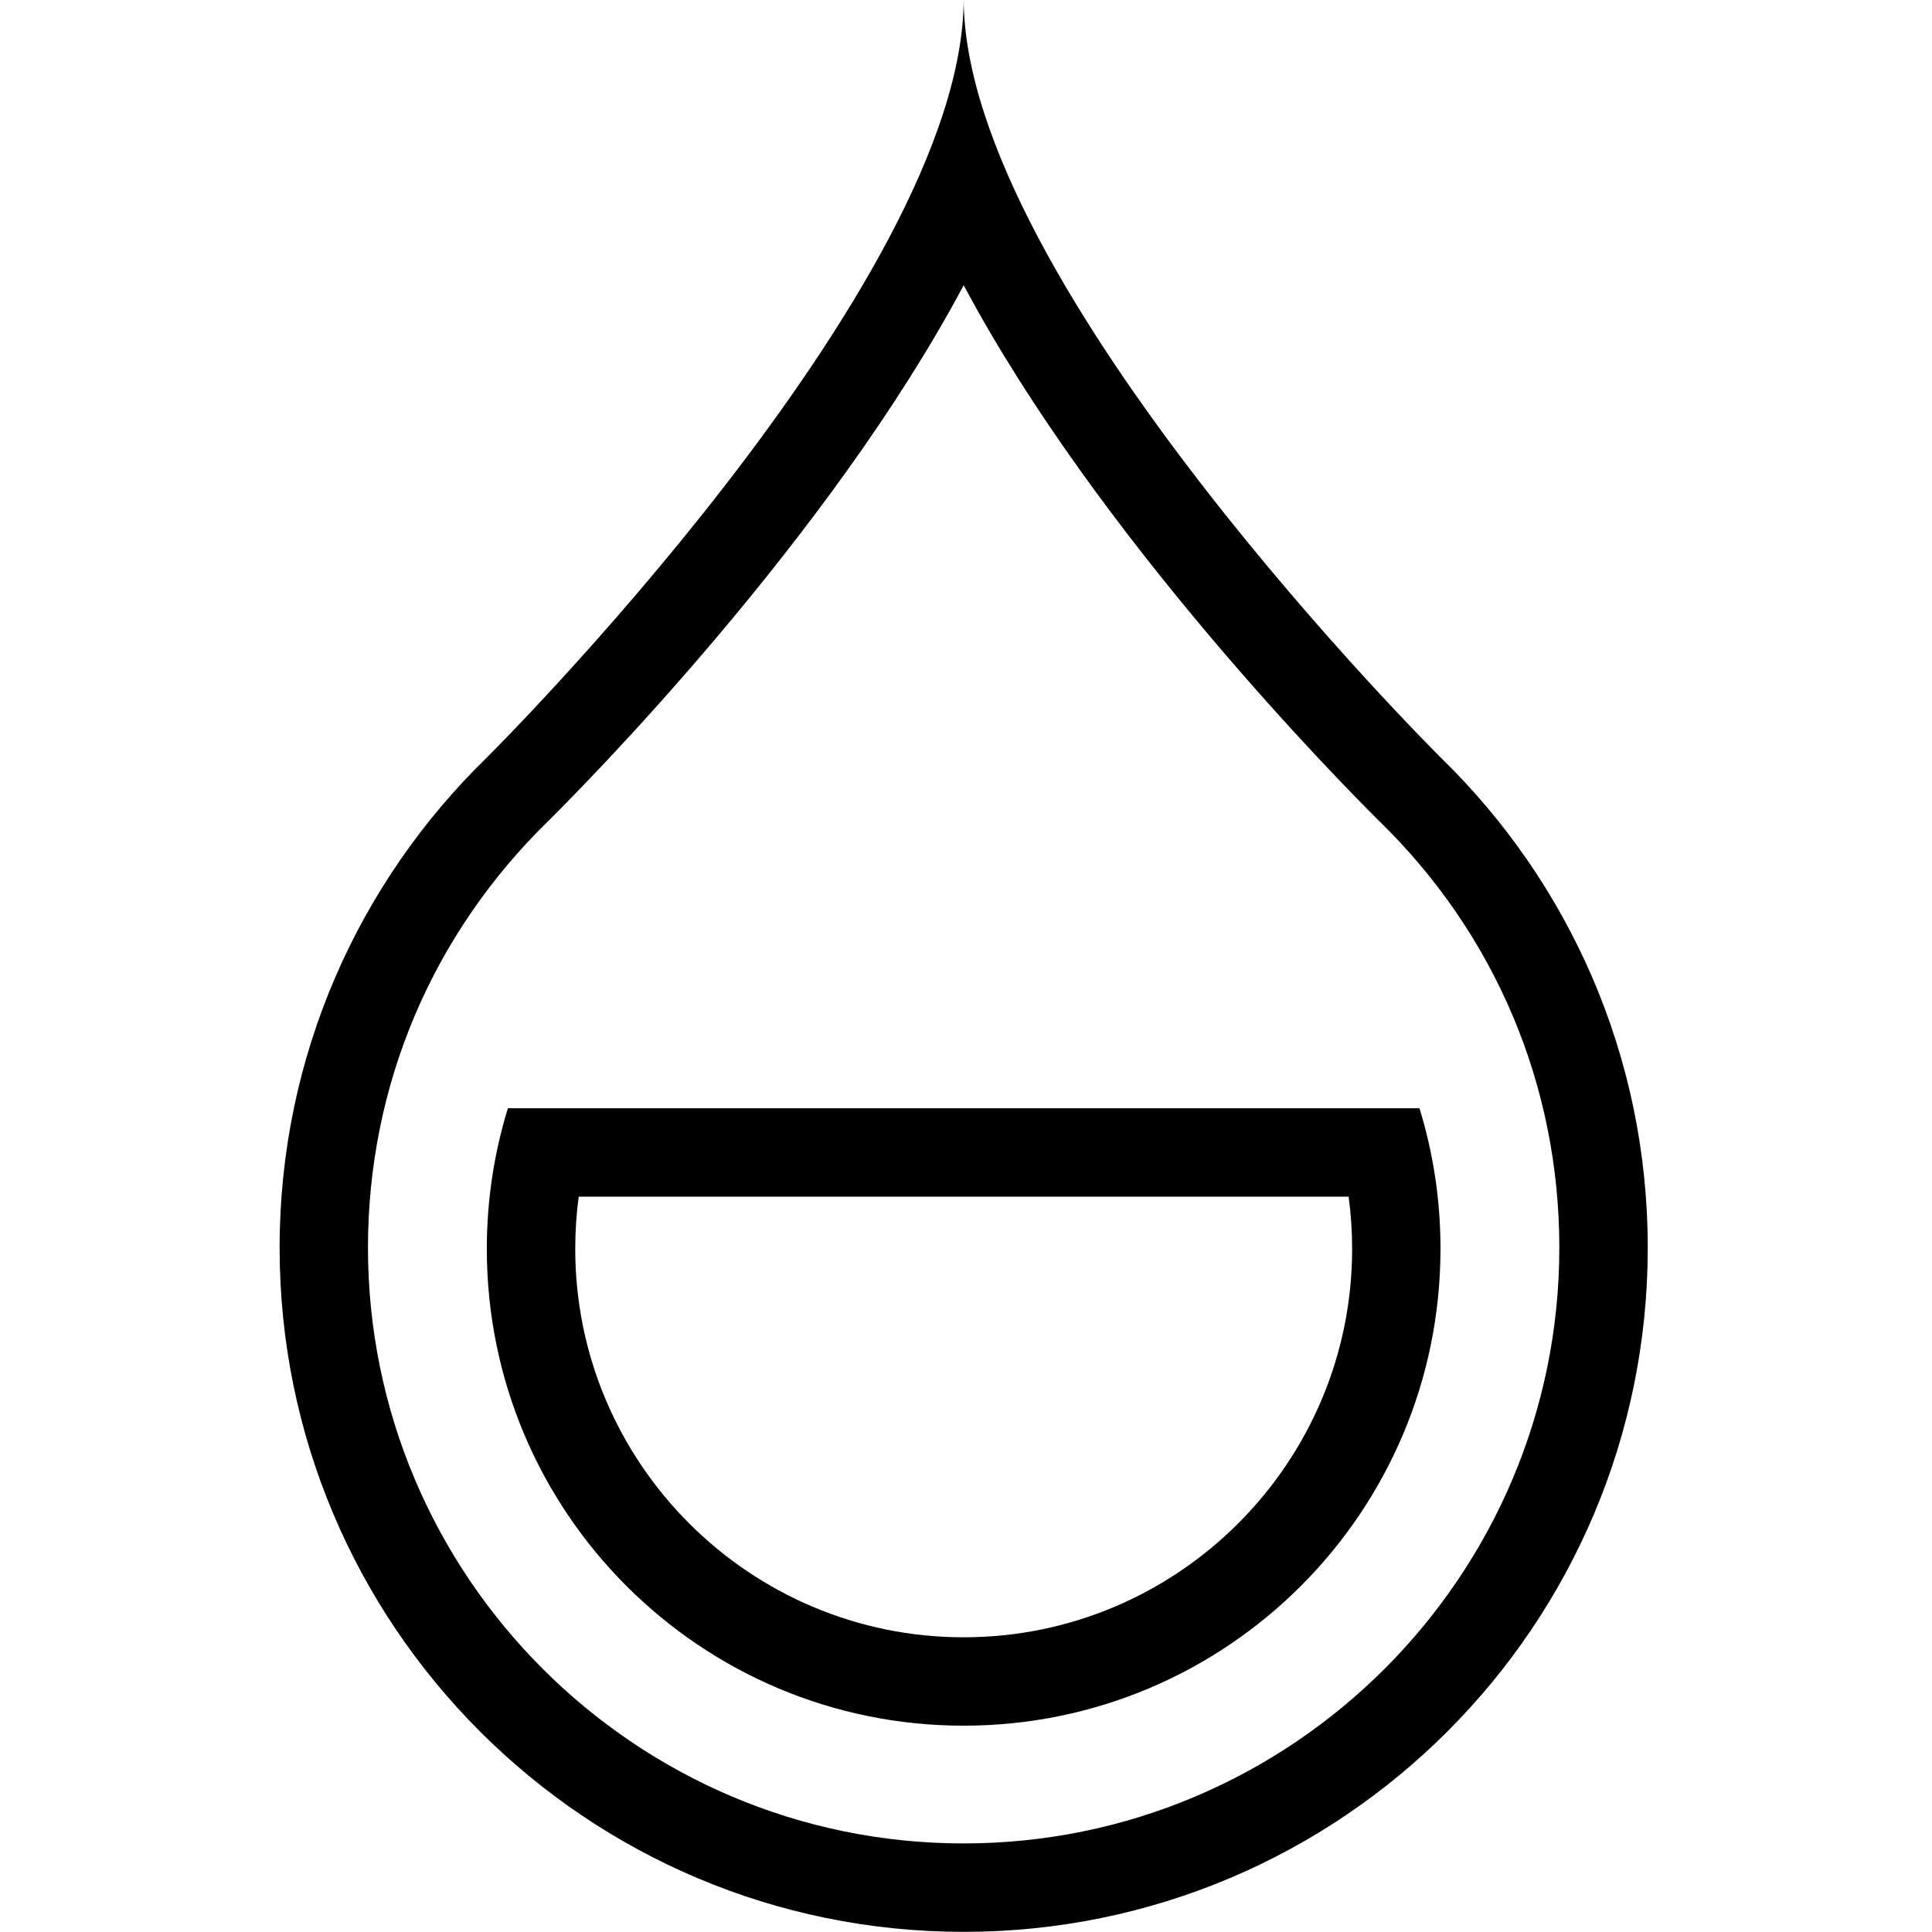
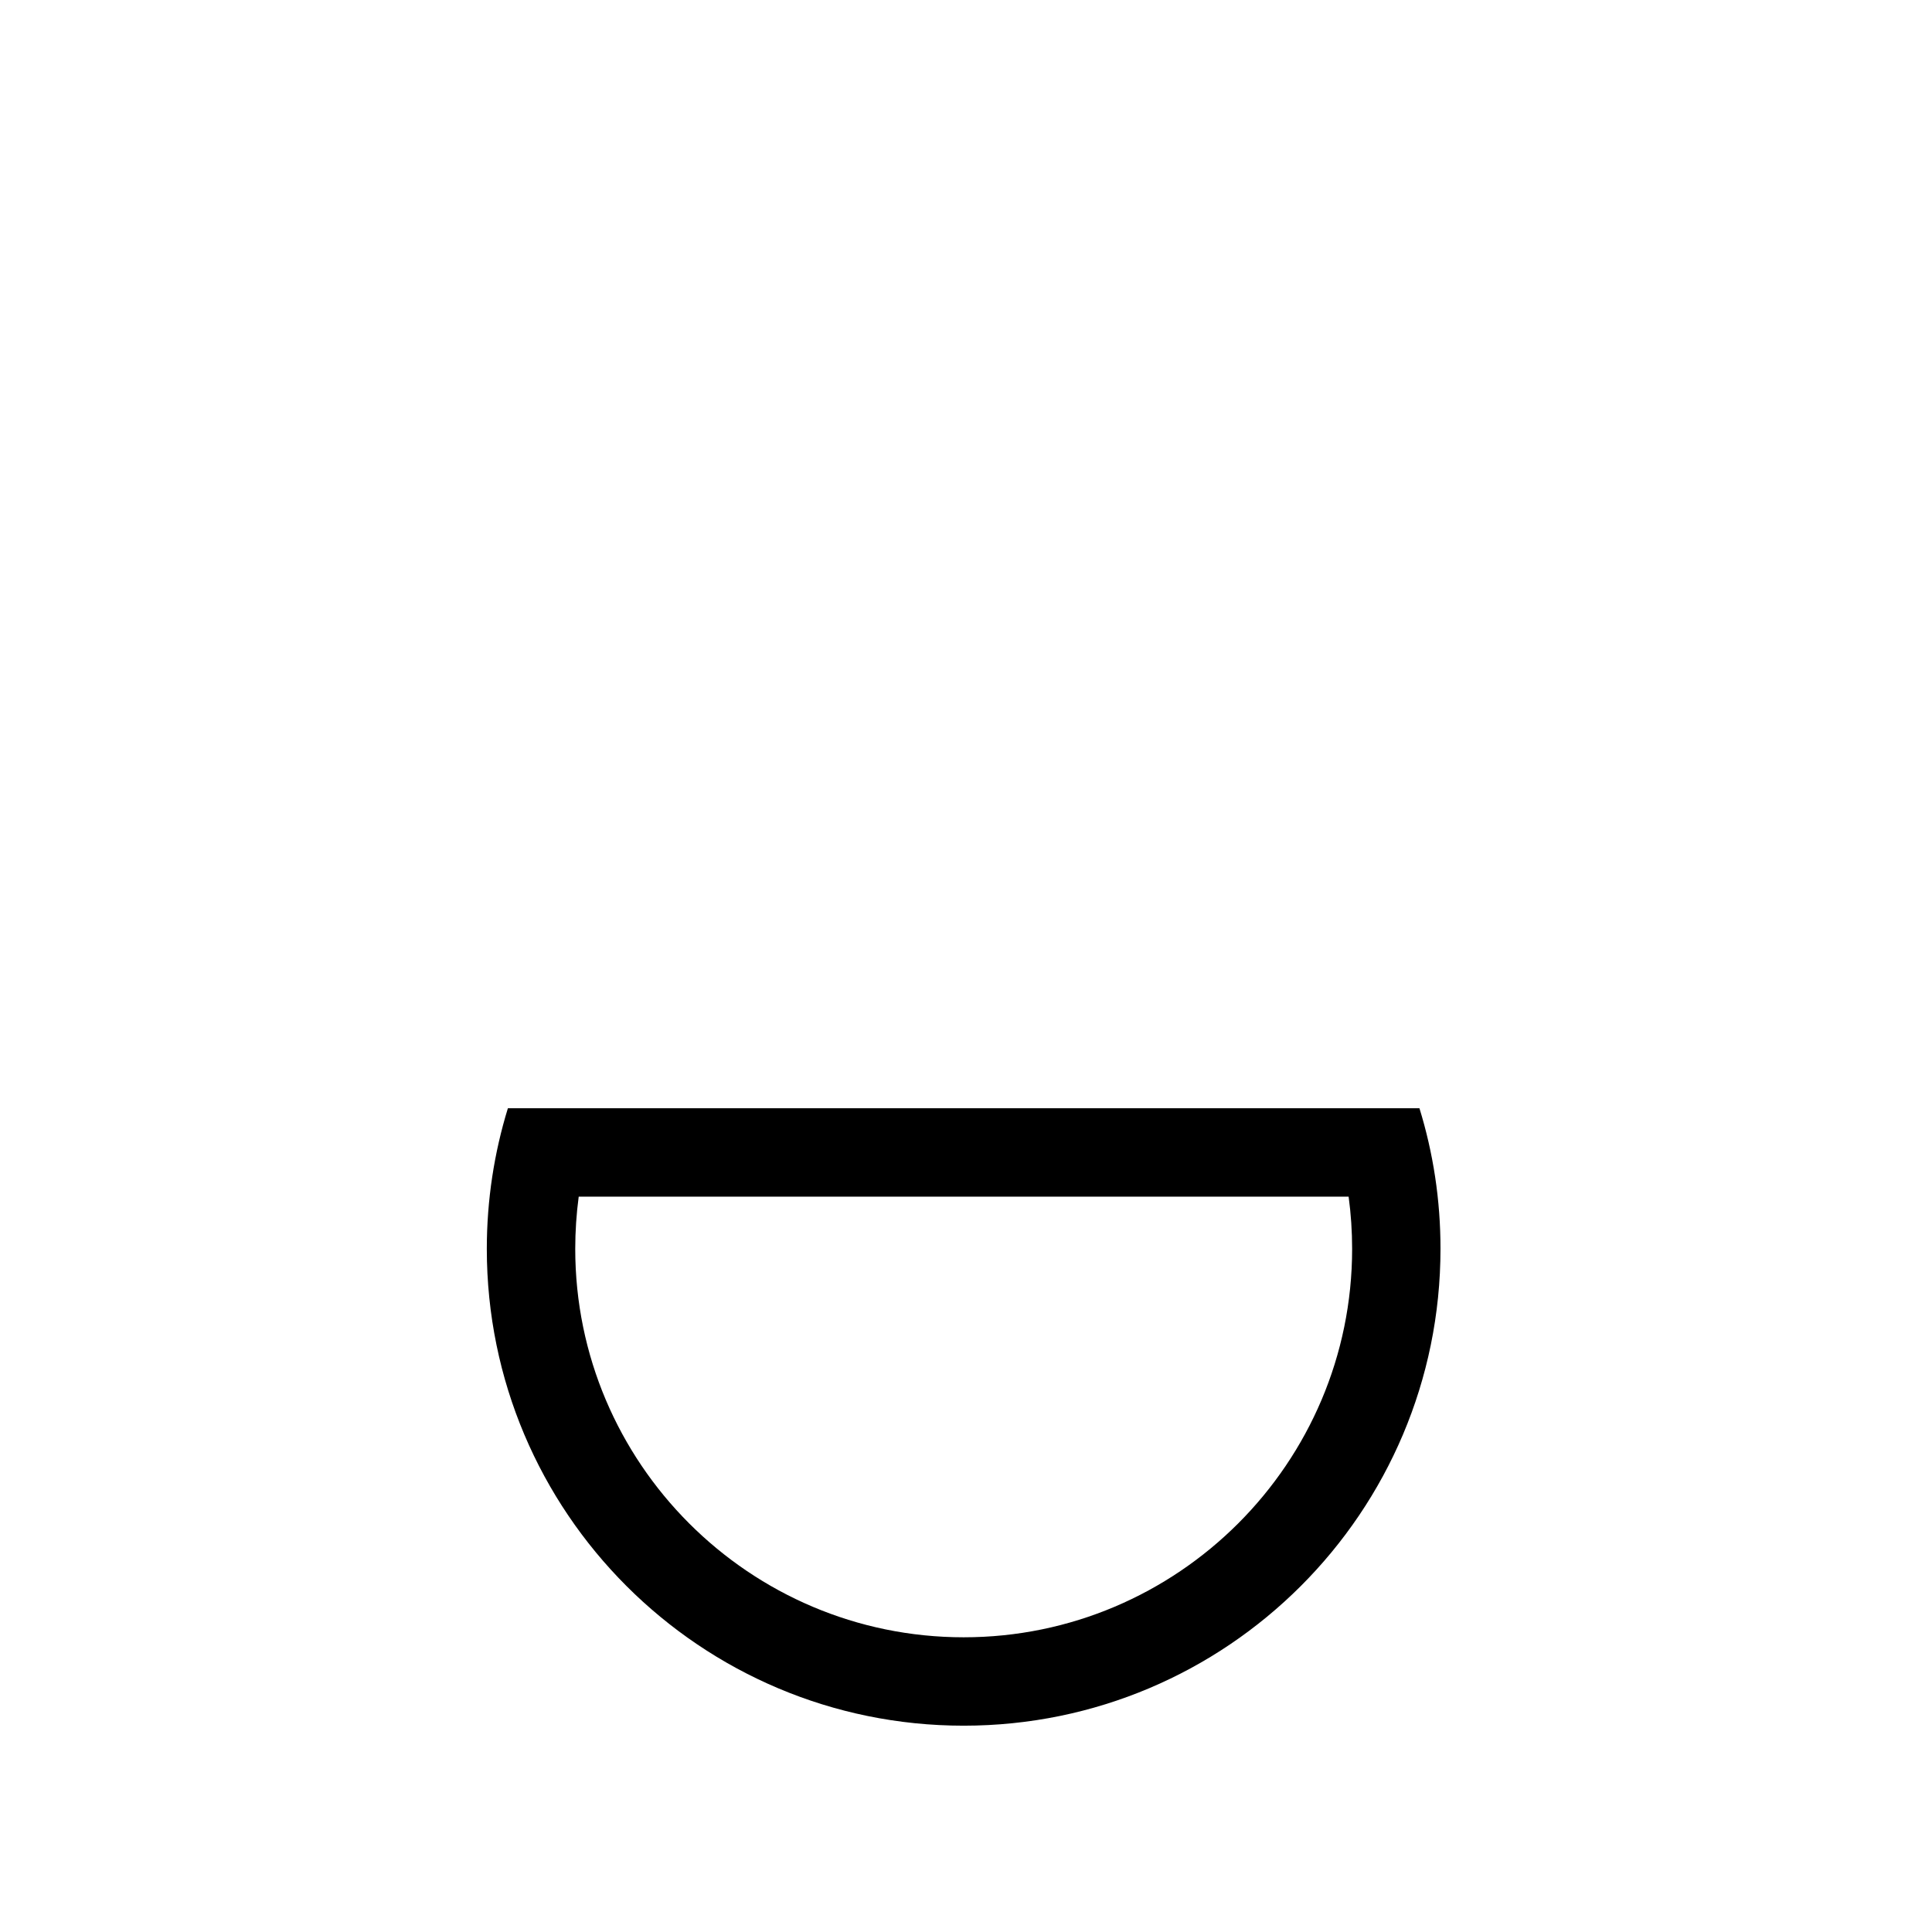
<svg xmlns="http://www.w3.org/2000/svg" version="1.1" id="Capa_1" x="0px" y="0px" width="54.641px" height="54.641px" viewBox="0 0 54.641 54.641" enable-background="new 0 0 54.641 54.641" xml:space="preserve">
  <g id="Layer_2">
</g>
  <g>
-     <path d="M27.255,8.067C31.054,15.2,37.951,22.174,39.01,23.224c3.283,3.198,5.091,7.482,5.091,12.064   c0,9.29-7.557,16.848-16.847,16.848c-9.29,0-16.847-7.558-16.847-16.848c0-4.58,1.81-8.865,5.114-12.083   C16.568,22.168,23.459,15.198,27.255,8.067 M27.255-0.041c0,8.083-13.494,21.473-13.494,21.473   c-3.609,3.515-5.853,8.423-5.853,13.857c0,10.686,8.662,19.348,19.347,19.348c10.685,0,19.347-8.662,19.347-19.348   c0-5.435-2.238-10.341-5.847-13.855C40.755,21.433,27.255,8.042,27.255-0.041L27.255-0.041z" />
-   </g>
+     </g>
  <g>
    <path d="M38.142,33.844c0.066,0.487,0.099,0.979,0.099,1.476c0,6.058-4.929,10.986-10.986,10.986   c-6.058,0-10.986-4.929-10.986-10.986c0-0.496,0.033-0.988,0.098-1.476H38.142 M40.145,31.344H14.364   c-0.387,1.257-0.596,2.592-0.596,3.976c0,7.448,6.038,13.486,13.486,13.486s13.486-6.038,13.486-13.486   C40.741,33.935,40.533,32.6,40.145,31.344L40.145,31.344z" />
  </g>
</svg>